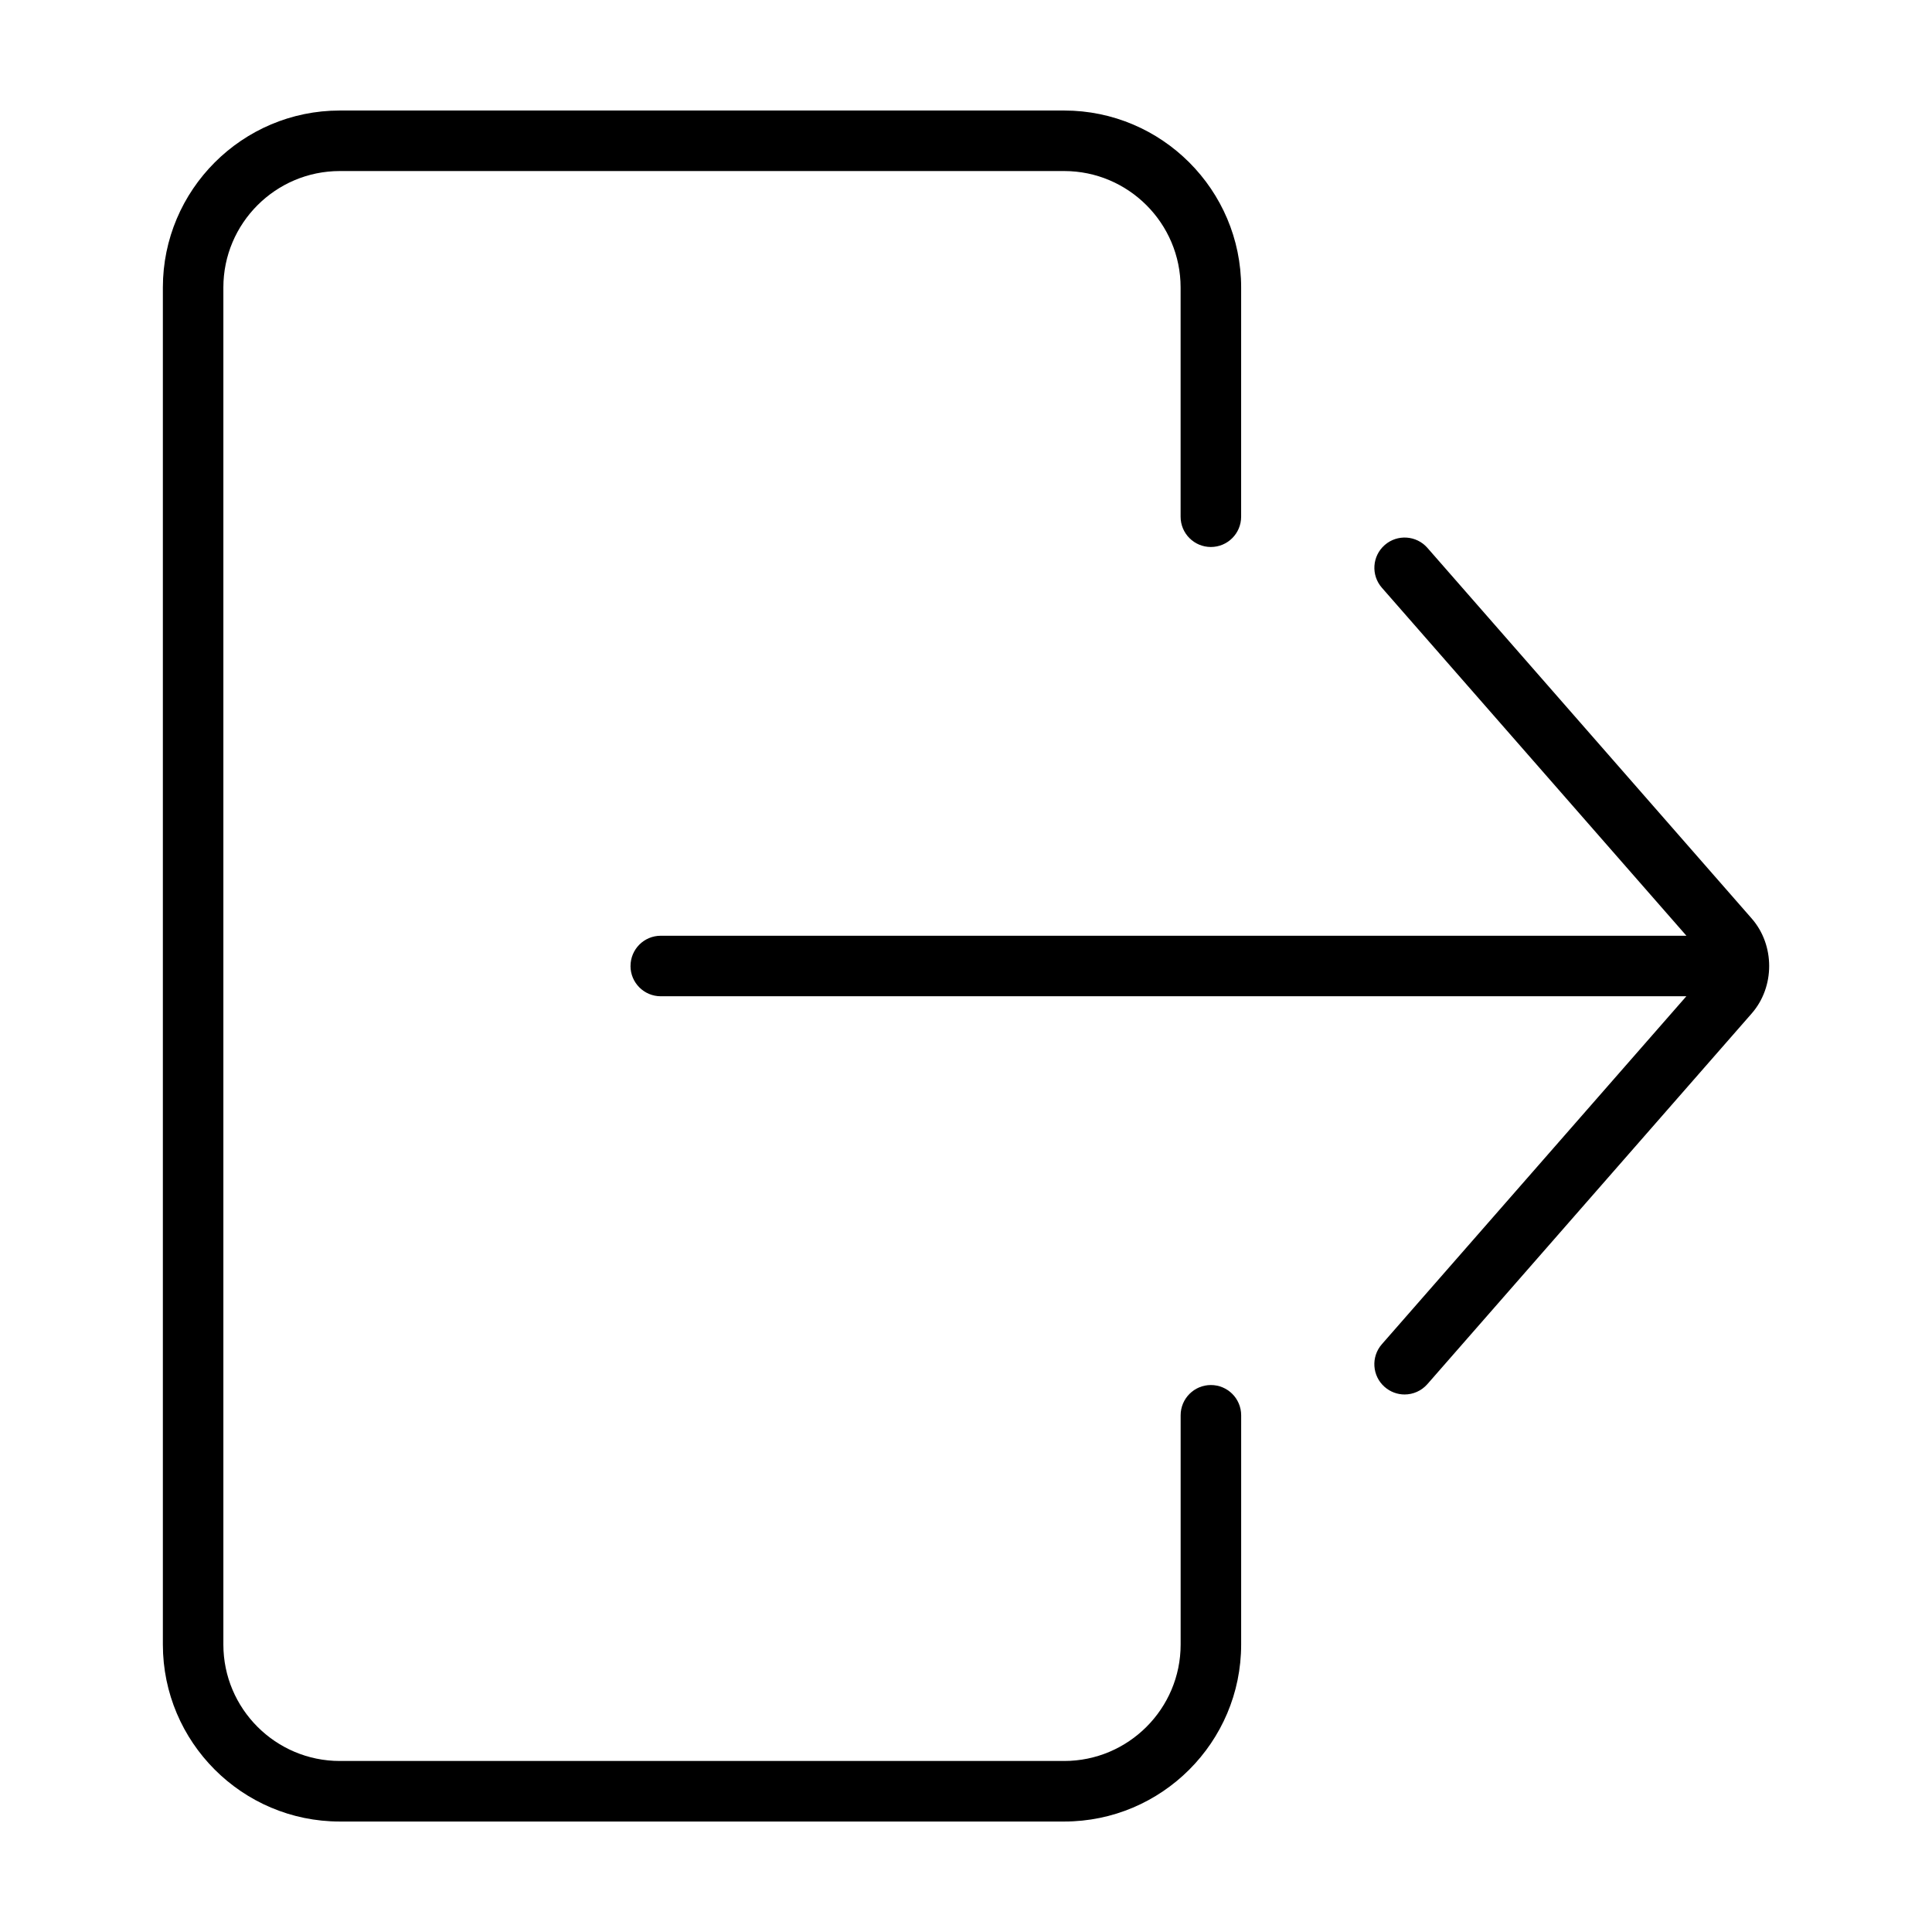
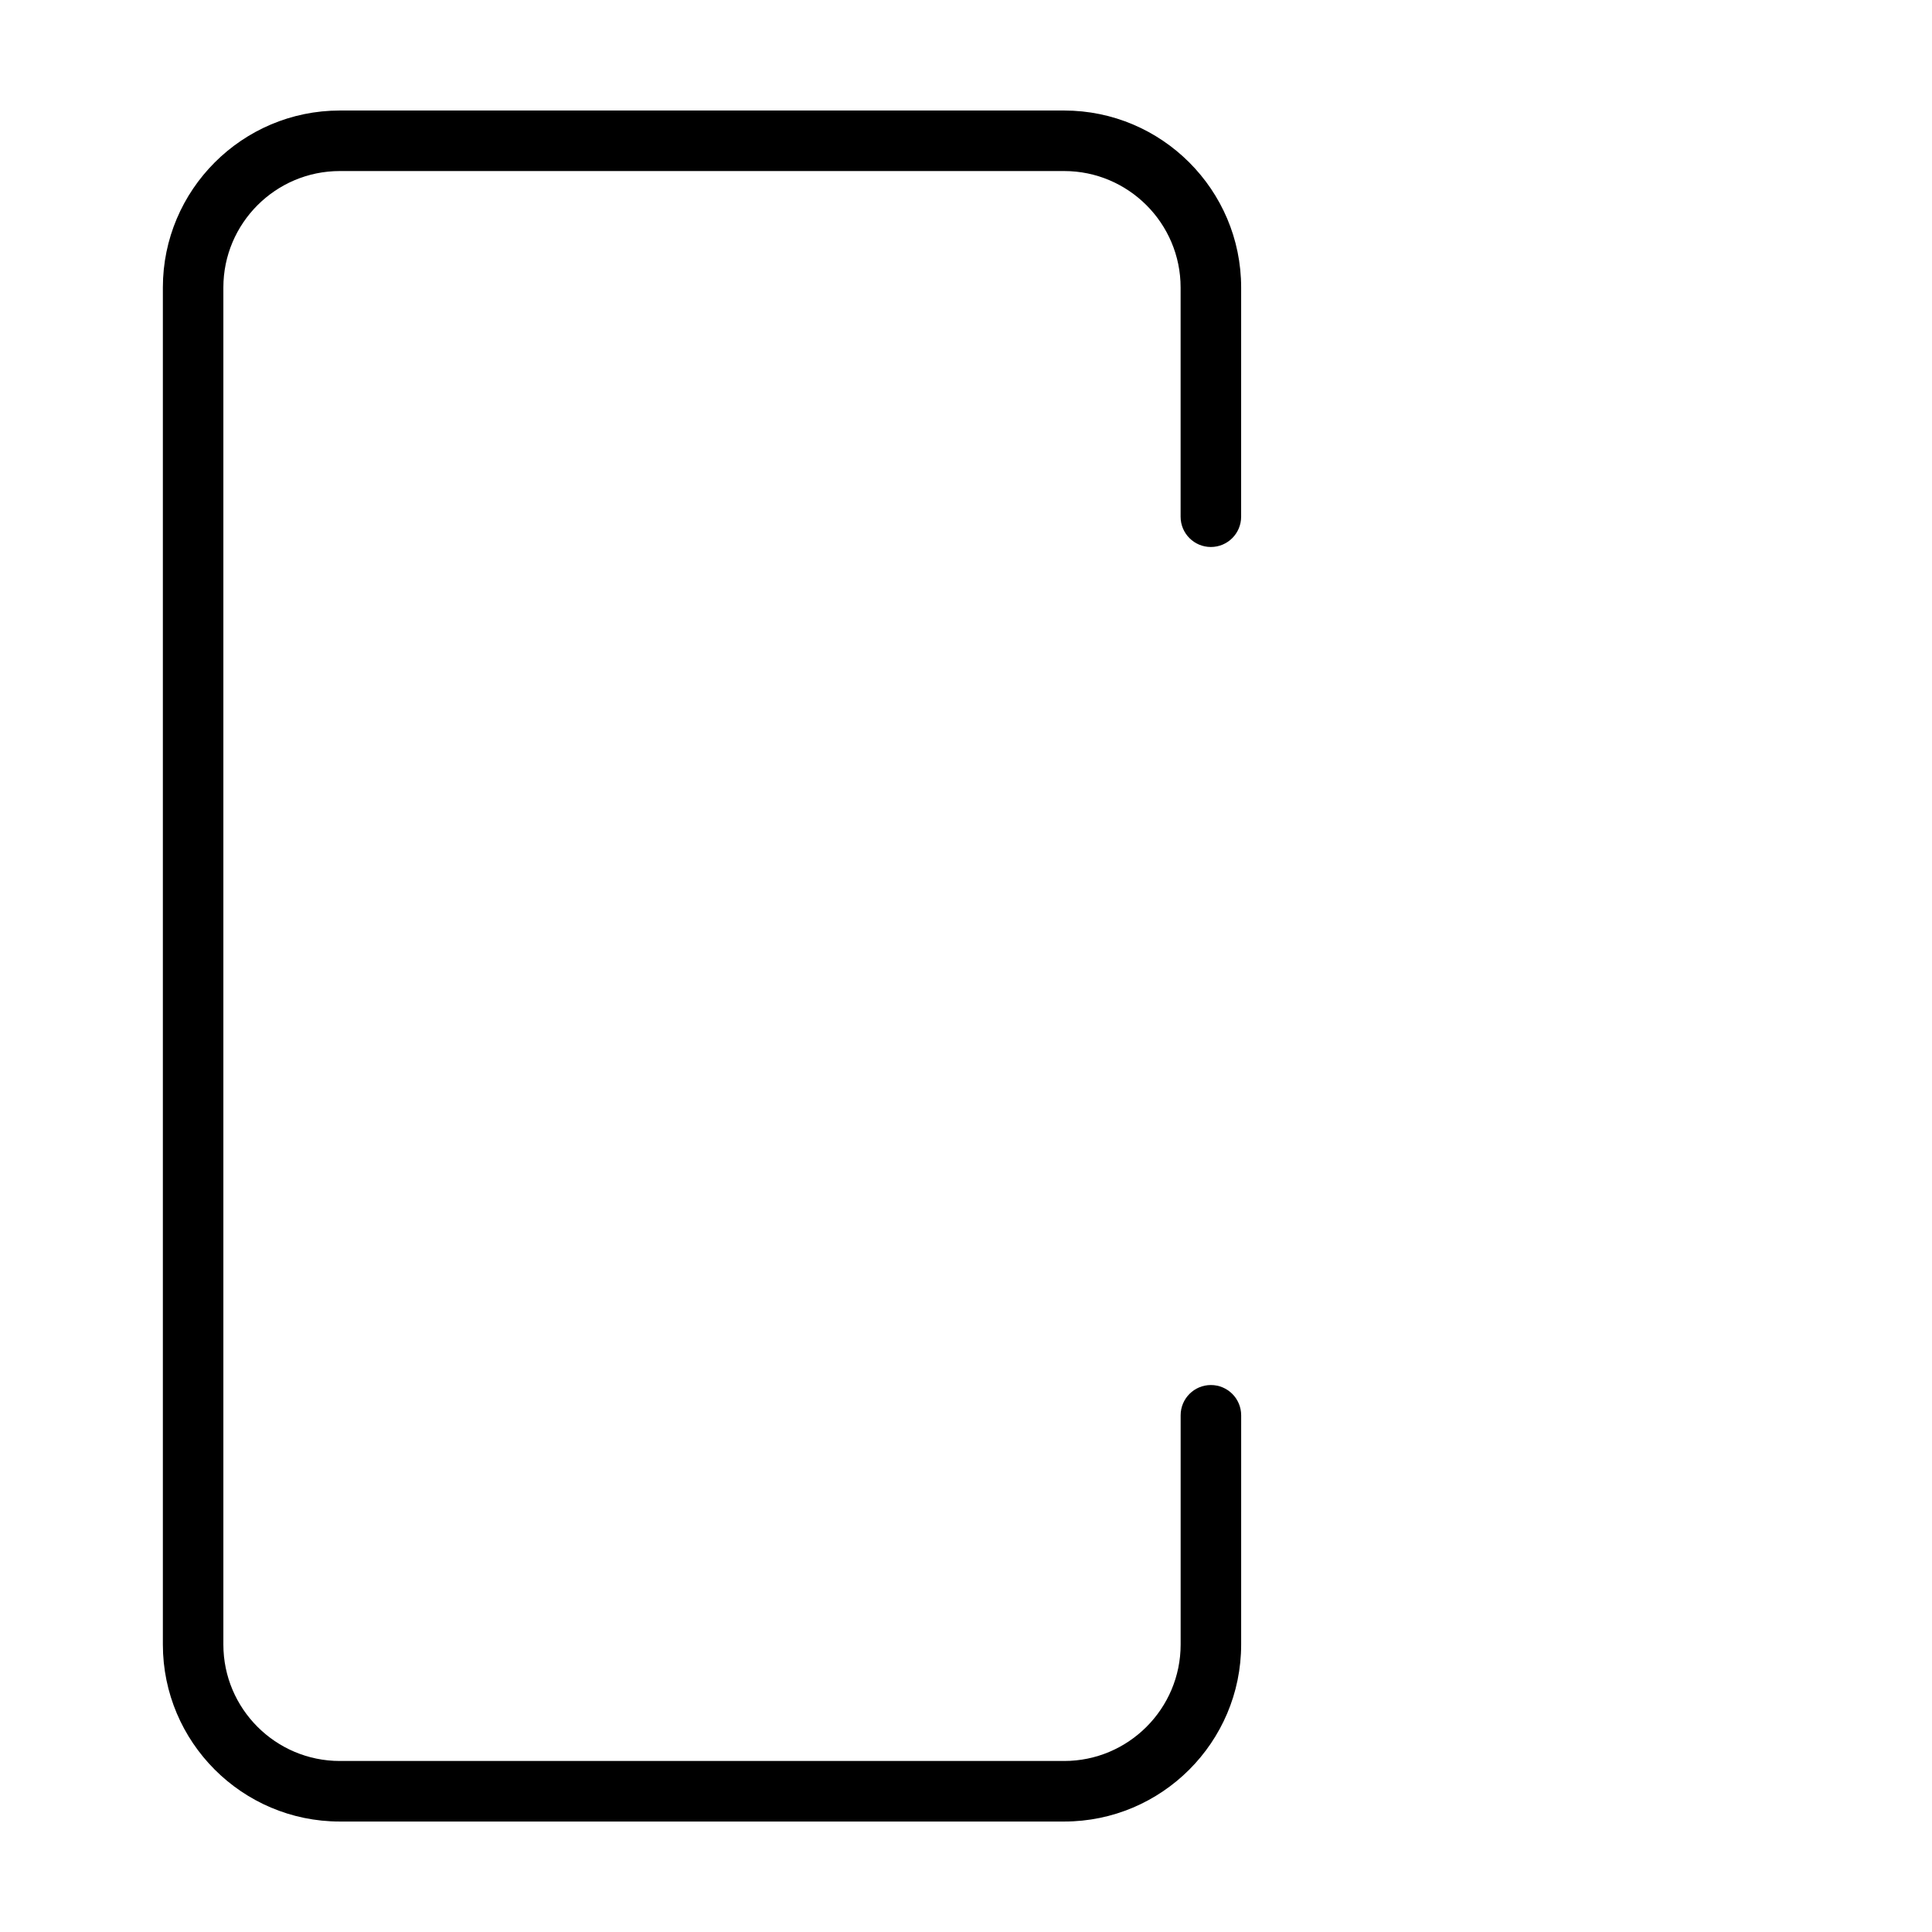
<svg xmlns="http://www.w3.org/2000/svg" fill="#000000" width="800px" height="800px" version="1.1" viewBox="144 144 512 512">
  <g>
-     <path d="m311.09 400c0 4.43 3.594 8.02 8.02 8.02h271.79l-80.699 92.219c-2.918 3.336-2.578 8.402 0.746 11.316 1.531 1.336 3.41 1.996 5.285 1.996 2.231 0 4.453-0.934 6.039-2.742l85.934-98.215c6.191-7.055 6.191-18.133 0.004-25.191l-85.93-98.211c-2.91-3.324-7.981-3.672-11.316-0.75-3.336 2.918-3.672 7.981-0.75 11.316l80.707 92.227h-271.8c-4.438-0.008-8.023 3.586-8.023 8.016z" />
    <path d="m426.02 173.29h-191.96c-25.859 0-46.898 21.039-46.898 46.898v359.63c0 25.867 21.039 46.906 46.898 46.906h191.96c25.859 0 46.898-21.039 46.898-46.906l0.004-58.32v-2.43c0-4.43-3.594-8.02-8.02-8.02-4.43 0-8.02 3.594-8.02 8.02v60.75c0 17.012-13.844 30.859-30.859 30.859h-191.97c-17.012 0-30.859-13.844-30.859-30.859v-359.63c0-17.012 13.844-30.859 30.859-30.859h191.96c17.012 0 30.859 13.844 30.859 30.859v60.75c0 4.43 3.594 8.02 8.02 8.02 4.43 0 8.02-3.594 8.02-8.02v-2.43l0.004-58.32c0-25.859-21.047-46.898-46.906-46.898z" />
  </g>
</svg>